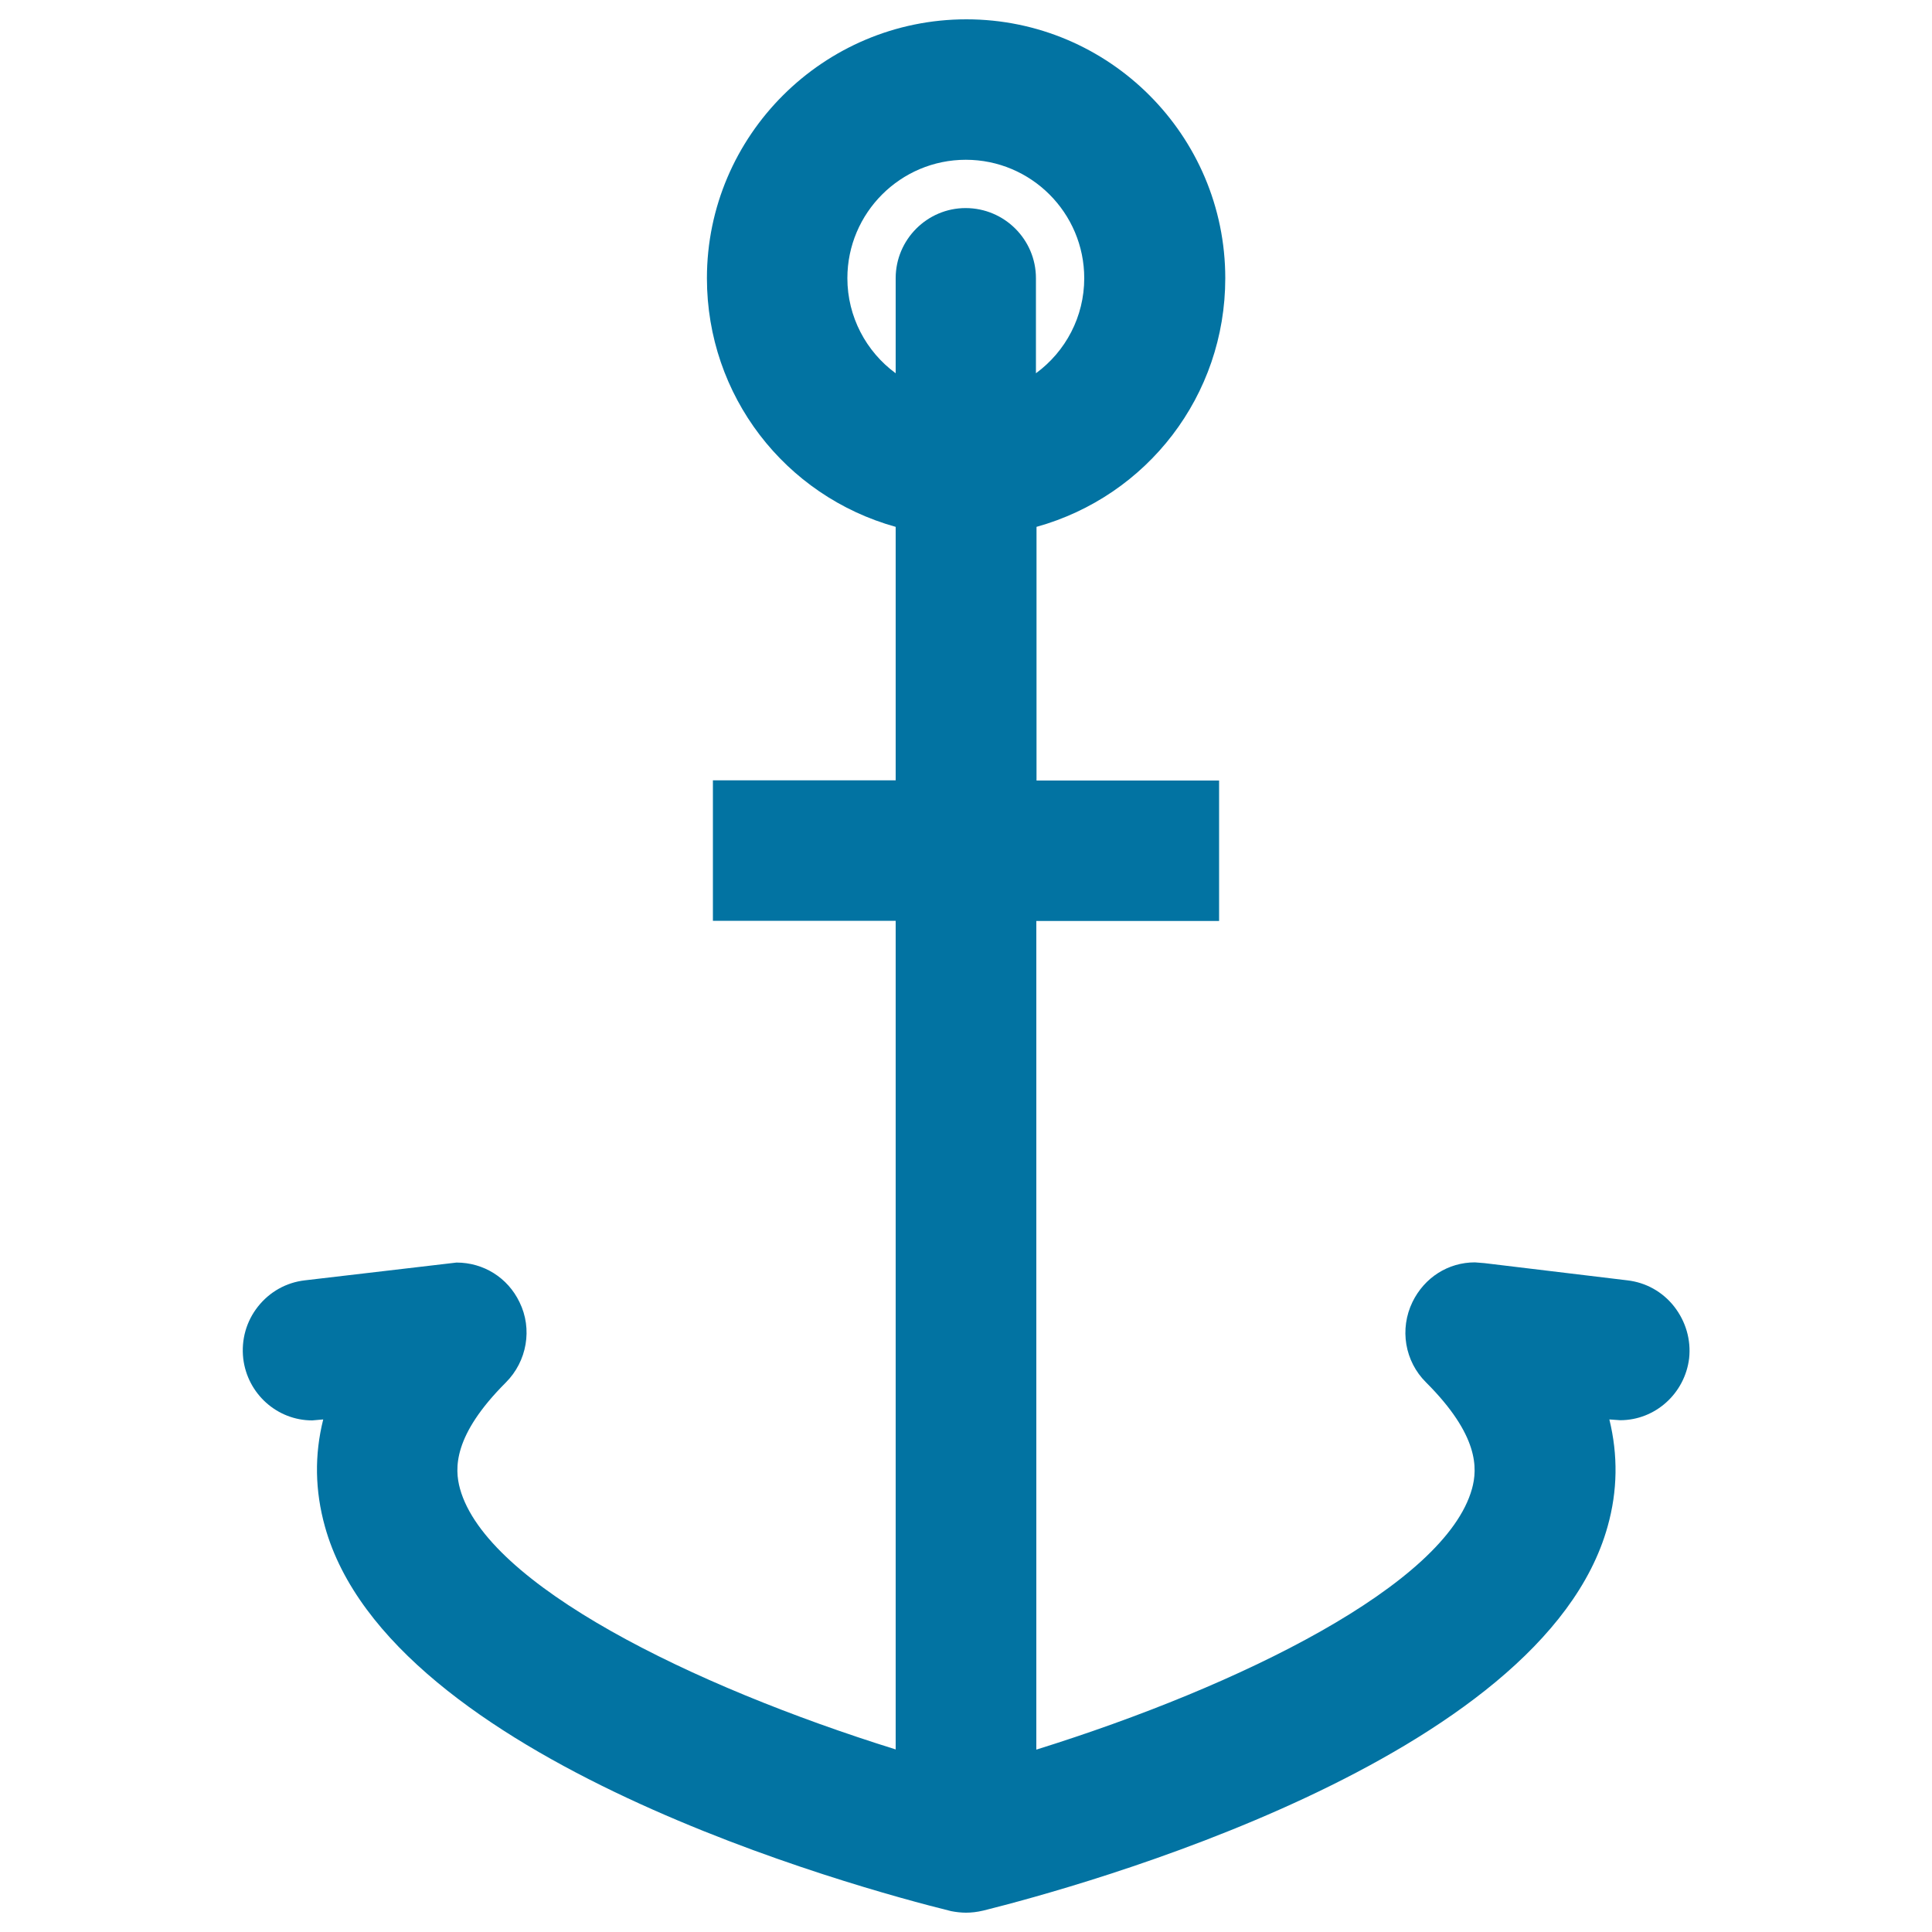
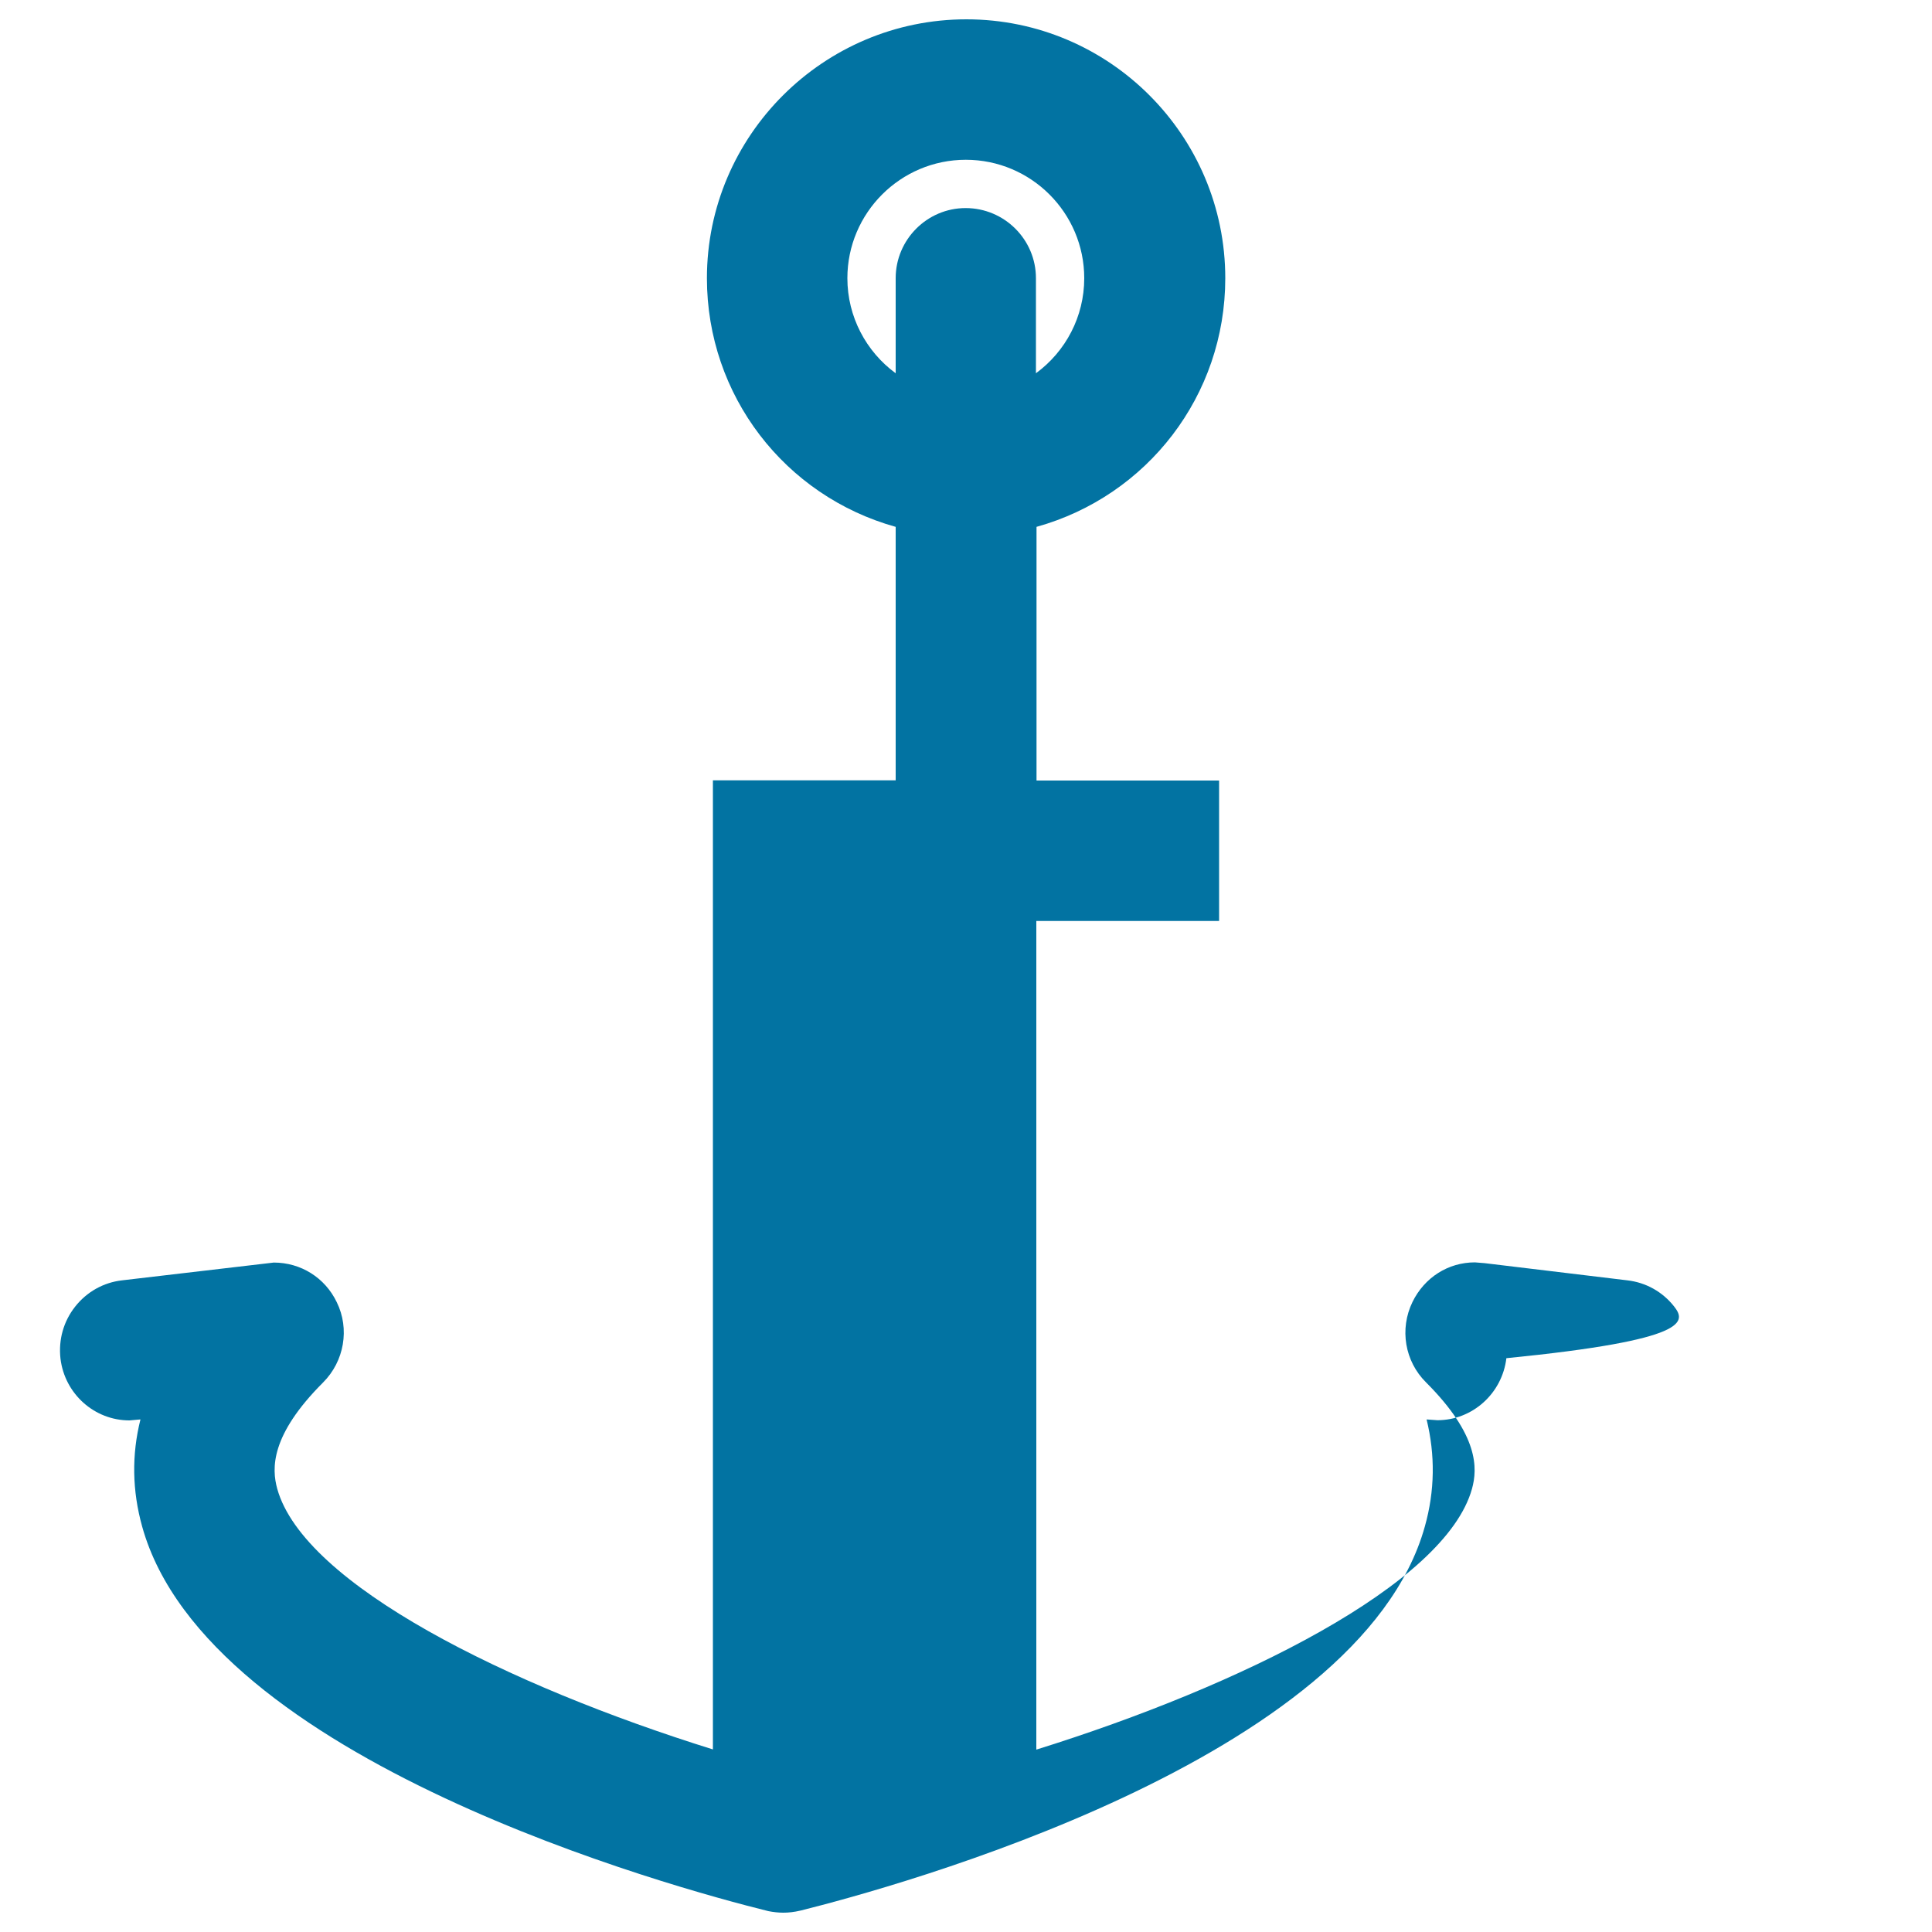
<svg xmlns="http://www.w3.org/2000/svg" viewBox="0 0 1000 1000" style="fill:#0273a2">
  <title>Sailing Anchor SVG icon</title>
  <g>
    <g>
-       <path d="M866.5,676.2c-6-7.6-14.6-12.4-24.2-13.5l-73.9-8.9l-5-0.4c-13.8,0-26.1,7.8-32.3,20.5c-6.8,14-4,30.7,7,41.6c27.4,27.4,26.7,44.6,23.8,55.1c-13.8,49.6-119.7,102-225.5,135V476.7h94.6v-72.7h-94.5V272.7c57.4-16,97.7-68,97.7-128.7c0-73.9-60.1-134-134-134S365.9,70.1,365.9,144c0,60.7,40.3,112.7,97.7,128.7v131.2h-94.6v72.7h94.6v428.9c-105.8-33-211.7-85.3-225.5-134.9c-2.9-10.5-3.6-27.7,23.7-55c11-11,13.9-27.8,7.1-41.6c-6.1-12.7-18.6-20.5-32.6-20.5l-78.5,9.2c-9.7,1.1-18.3,6-24.3,13.6c-6,7.6-8.7,17.1-7.6,26.9c2.2,18.3,17.6,32,35.7,32l5.7-0.5c-4.6,18.3-4.3,36.9,0.9,55.5c33.7,121.1,275.2,186.9,324.1,199c2.6,0.5,5.2,0.8,7.7,0.8c2.7,0,5.6-0.3,9-1.1c48.1-12,289.4-77.7,323.1-198.8c5.2-18.5,5.4-37,0.9-55.4l5.6,0.4c18.1,0,33.5-13.8,35.7-32.1C875.3,693.5,872.6,684,866.5,676.2z M463.6,144v49.2c-15.3-11.2-25-29.3-25-49.2c0-33.8,27.5-61.3,61.3-61.3c33.8,0,61.3,27.5,61.3,61.3c0,19.9-9.6,37.9-25,49.2v-49.2c0-20-16.3-36.3-36.4-36.3C479.9,107.7,463.6,124,463.6,144z" />
+       <path d="M866.5,676.2c-6-7.6-14.6-12.4-24.2-13.5l-73.9-8.9l-5-0.4c-13.8,0-26.1,7.8-32.3,20.5c-6.8,14-4,30.7,7,41.6c27.4,27.4,26.7,44.6,23.8,55.1c-13.8,49.6-119.7,102-225.5,135V476.7h94.6v-72.7h-94.5V272.7c57.4-16,97.7-68,97.7-128.7c0-73.9-60.1-134-134-134S365.9,70.1,365.9,144c0,60.7,40.3,112.7,97.7,128.7v131.2h-94.6v72.7v428.9c-105.8-33-211.7-85.3-225.5-134.9c-2.9-10.5-3.6-27.7,23.7-55c11-11,13.9-27.8,7.1-41.6c-6.1-12.7-18.6-20.5-32.6-20.5l-78.5,9.2c-9.7,1.1-18.3,6-24.3,13.6c-6,7.6-8.7,17.1-7.6,26.9c2.2,18.3,17.6,32,35.7,32l5.7-0.5c-4.6,18.3-4.3,36.9,0.9,55.5c33.7,121.1,275.2,186.9,324.1,199c2.6,0.5,5.2,0.8,7.7,0.8c2.7,0,5.6-0.3,9-1.1c48.1-12,289.4-77.7,323.1-198.8c5.2-18.5,5.4-37,0.9-55.4l5.6,0.4c18.1,0,33.5-13.8,35.7-32.1C875.3,693.5,872.6,684,866.5,676.2z M463.6,144v49.2c-15.3-11.2-25-29.3-25-49.2c0-33.8,27.5-61.3,61.3-61.3c33.8,0,61.3,27.5,61.3,61.3c0,19.9-9.6,37.9-25,49.2v-49.2c0-20-16.3-36.3-36.4-36.3C479.9,107.7,463.6,124,463.6,144z" />
    </g>
  </g>
</svg>